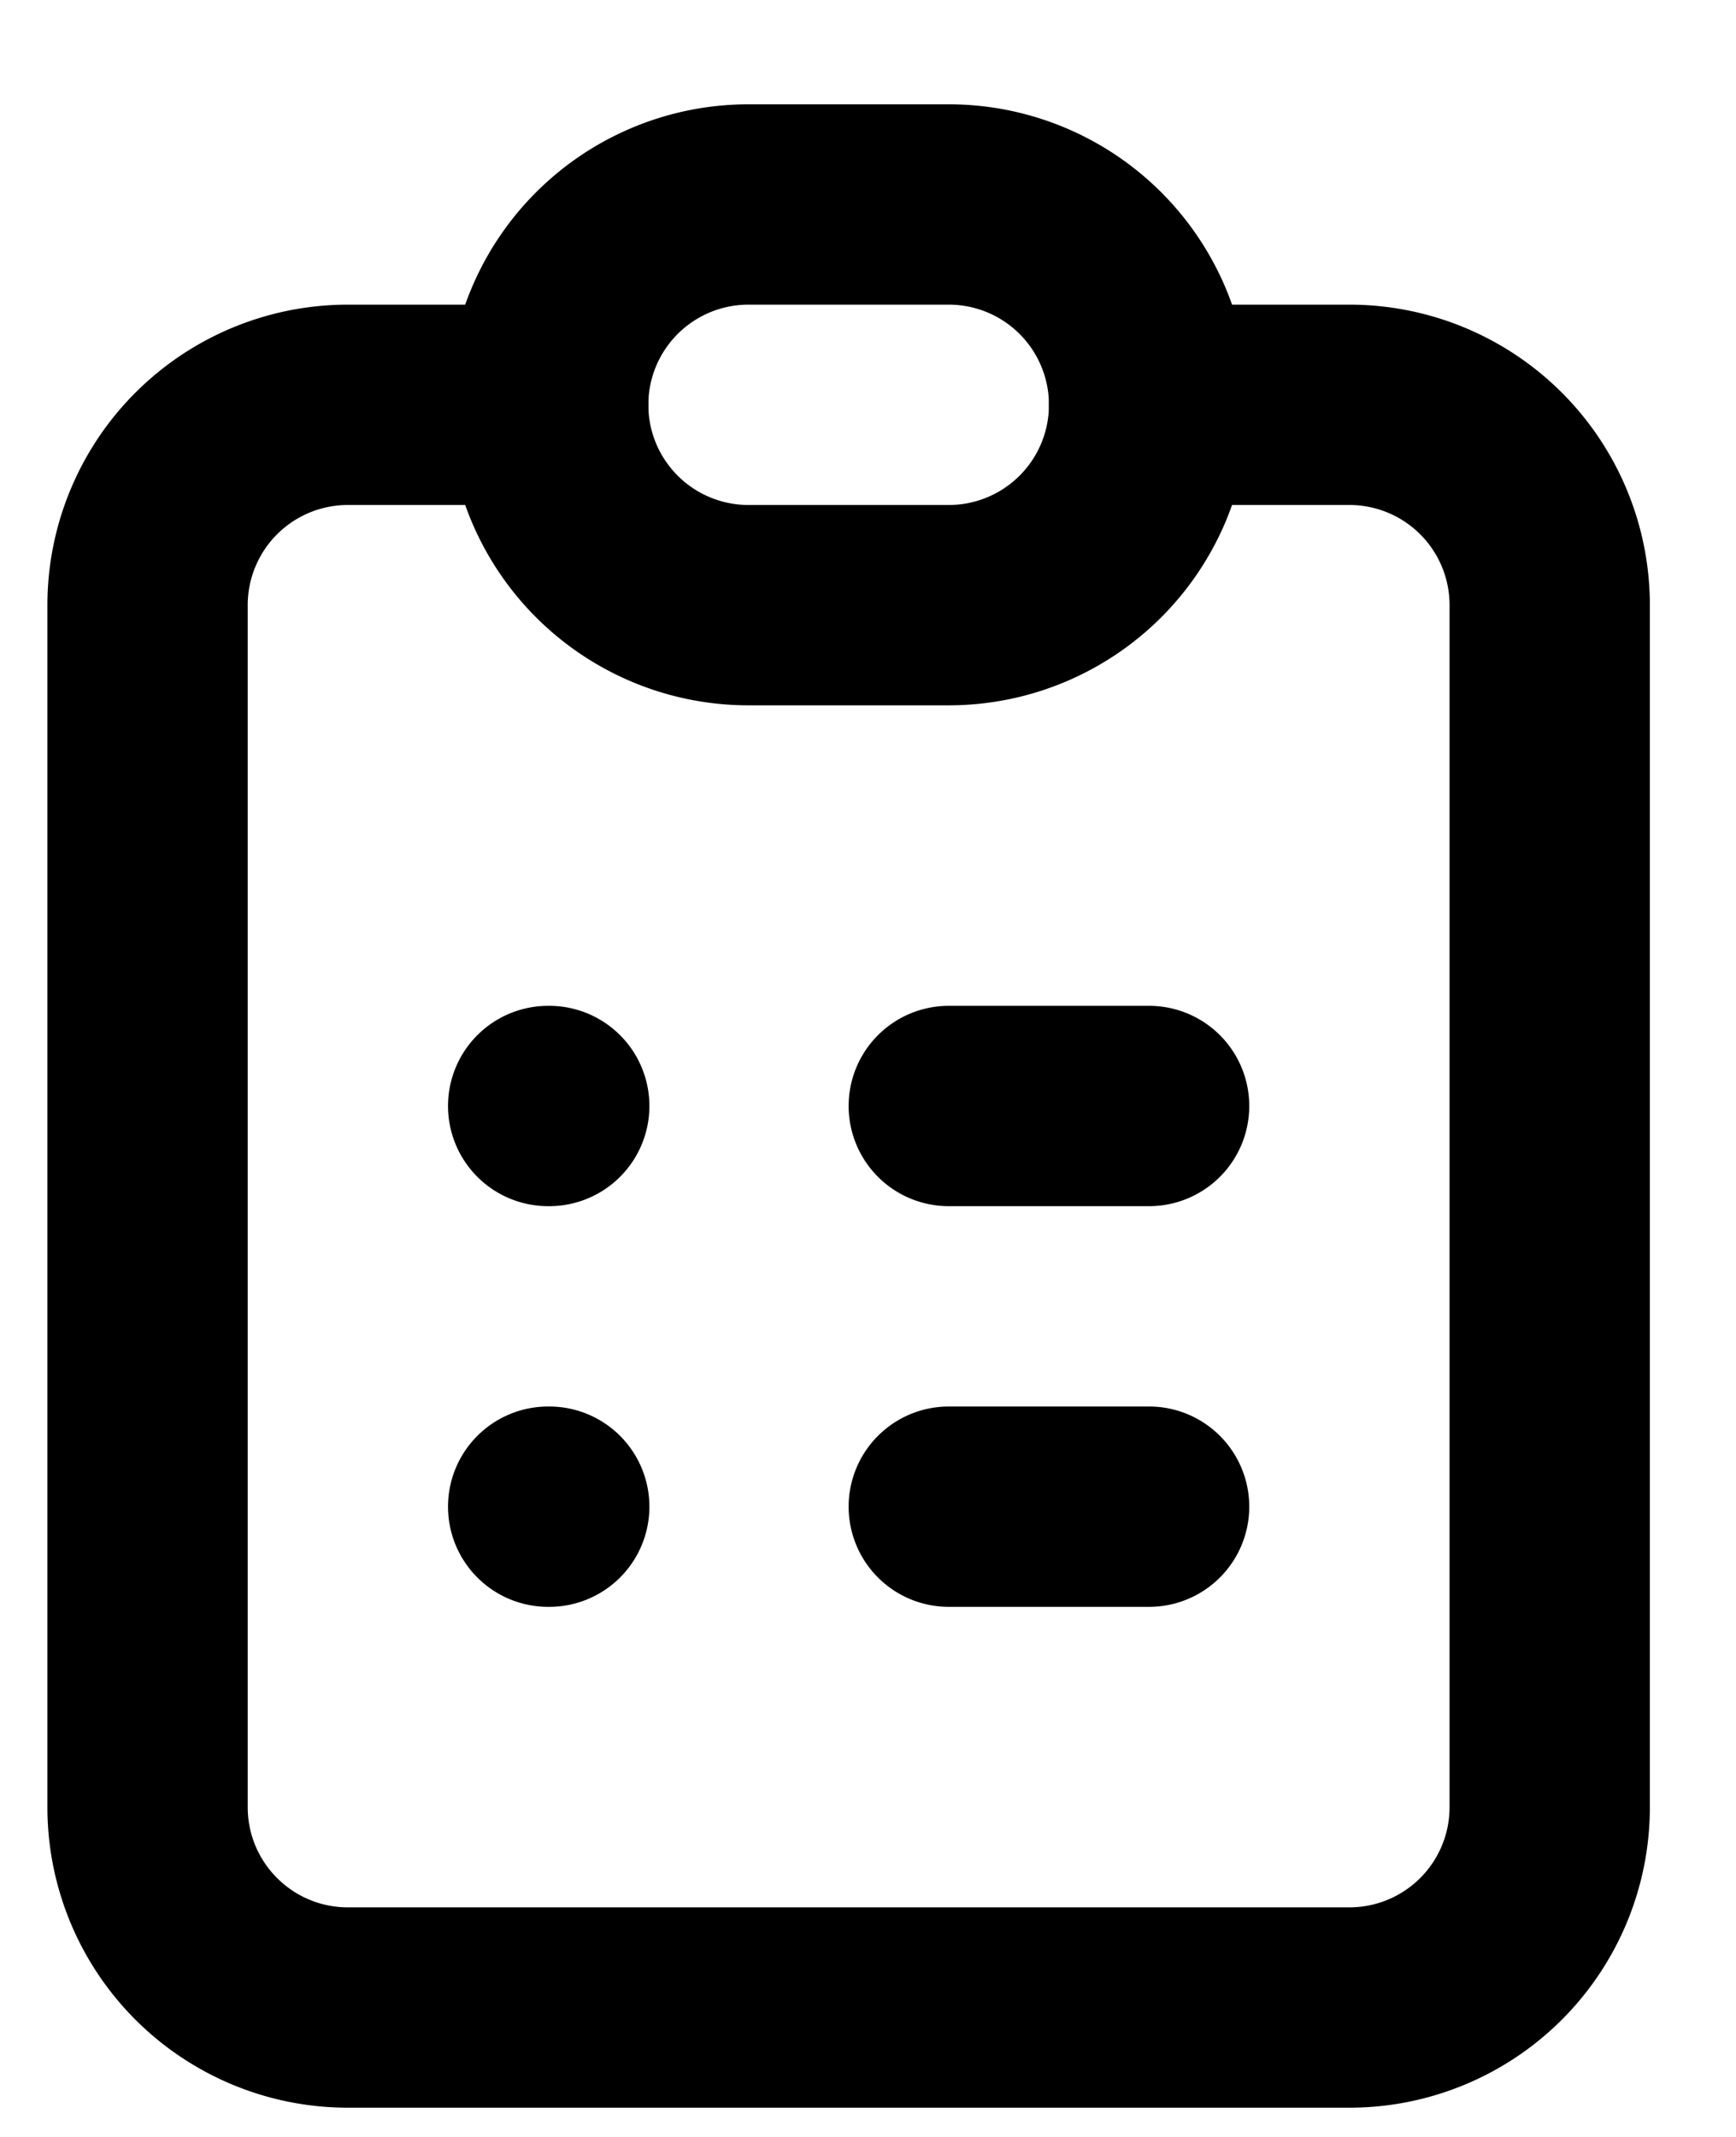
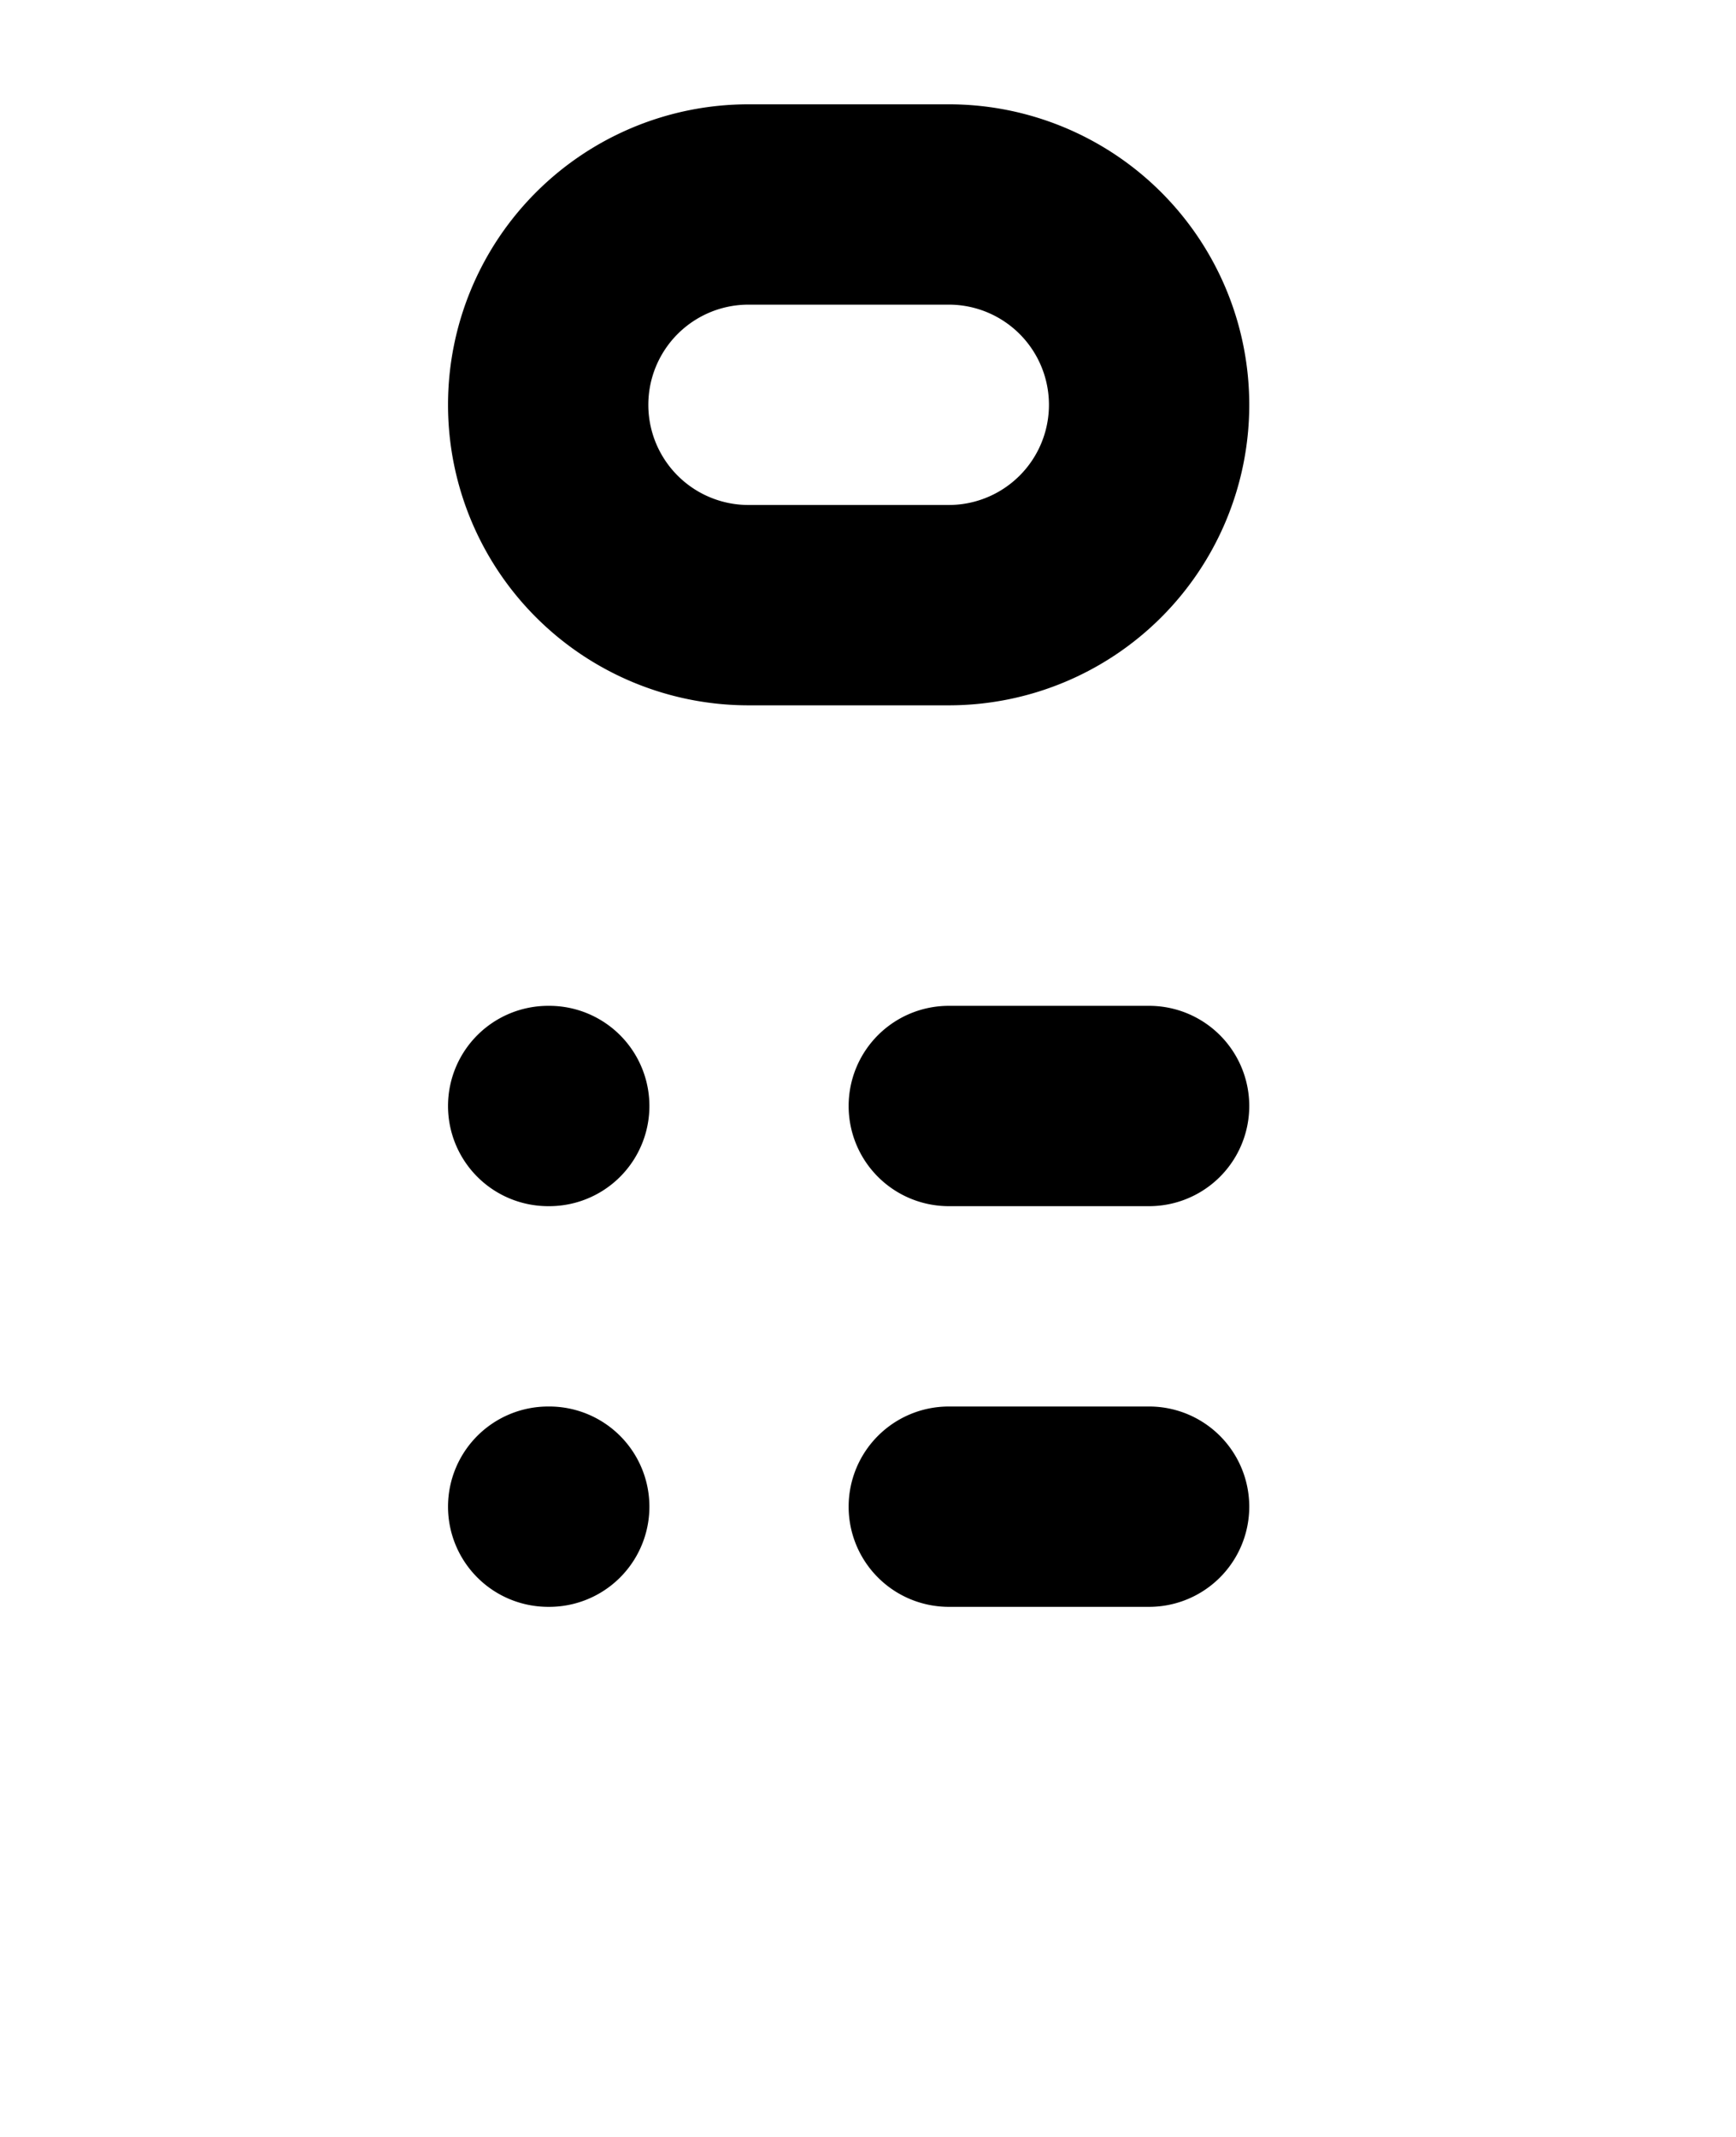
<svg xmlns="http://www.w3.org/2000/svg" width="13" height="16" viewBox="0 0 13 16" fill="none">
-   <path fill-rule="evenodd" clip-rule="evenodd" d="M.355 4.531a2.25 2.25 0 0 1 2.25-2.25h1.5a.75.75 0 0 1 0 1.5h-1.5a.75.75 0 0 0-.75.75v9c0 .414.336.75.75.75h7.5a.75.75 0 0 0 .75-.75v-9a.75.75 0 0 0-.75-.75h-1.5a.75.75 0 1 1 0-1.5h1.5a2.25 2.25 0 0 1 2.25 2.25v9a2.25 2.25 0 0 1-2.25 2.25h-7.5a2.25 2.25 0 0 1-2.25-2.25v-9z" fill="currentColor" />
  <path fill-rule="evenodd" clip-rule="evenodd" d="M5.605 2.281a.75.75 0 0 0 0 1.5h1.5a.75.75 0 0 0 0-1.5h-1.5zm-2.25.75a2.25 2.25 0 0 1 2.25-2.25h1.5a2.25 2.25 0 0 1 0 4.5h-1.5a2.25 2.25 0 0 1-2.25-2.25zM3.355 8.281a.75.75 0 0 1 .75-.75h.008a.75.75 0 0 1 0 1.5h-.008a.75.75 0 0 1-.75-.75zM6.355 8.281a.75.75 0 0 1 .75-.75h1.5a.75.75 0 0 1 0 1.5h-1.5a.75.75 0 0 1-.75-.75zM3.355 11.281a.75.75 0 0 1 .75-.75h.008a.75.75 0 0 1 0 1.5h-.008a.75.75 0 0 1-.75-.75zM6.355 11.281a.75.75 0 0 1 .75-.75h1.5a.75.75 0 0 1 0 1.5h-1.5a.75.75 0 0 1-.75-.75z" fill="currentColor" />
</svg>